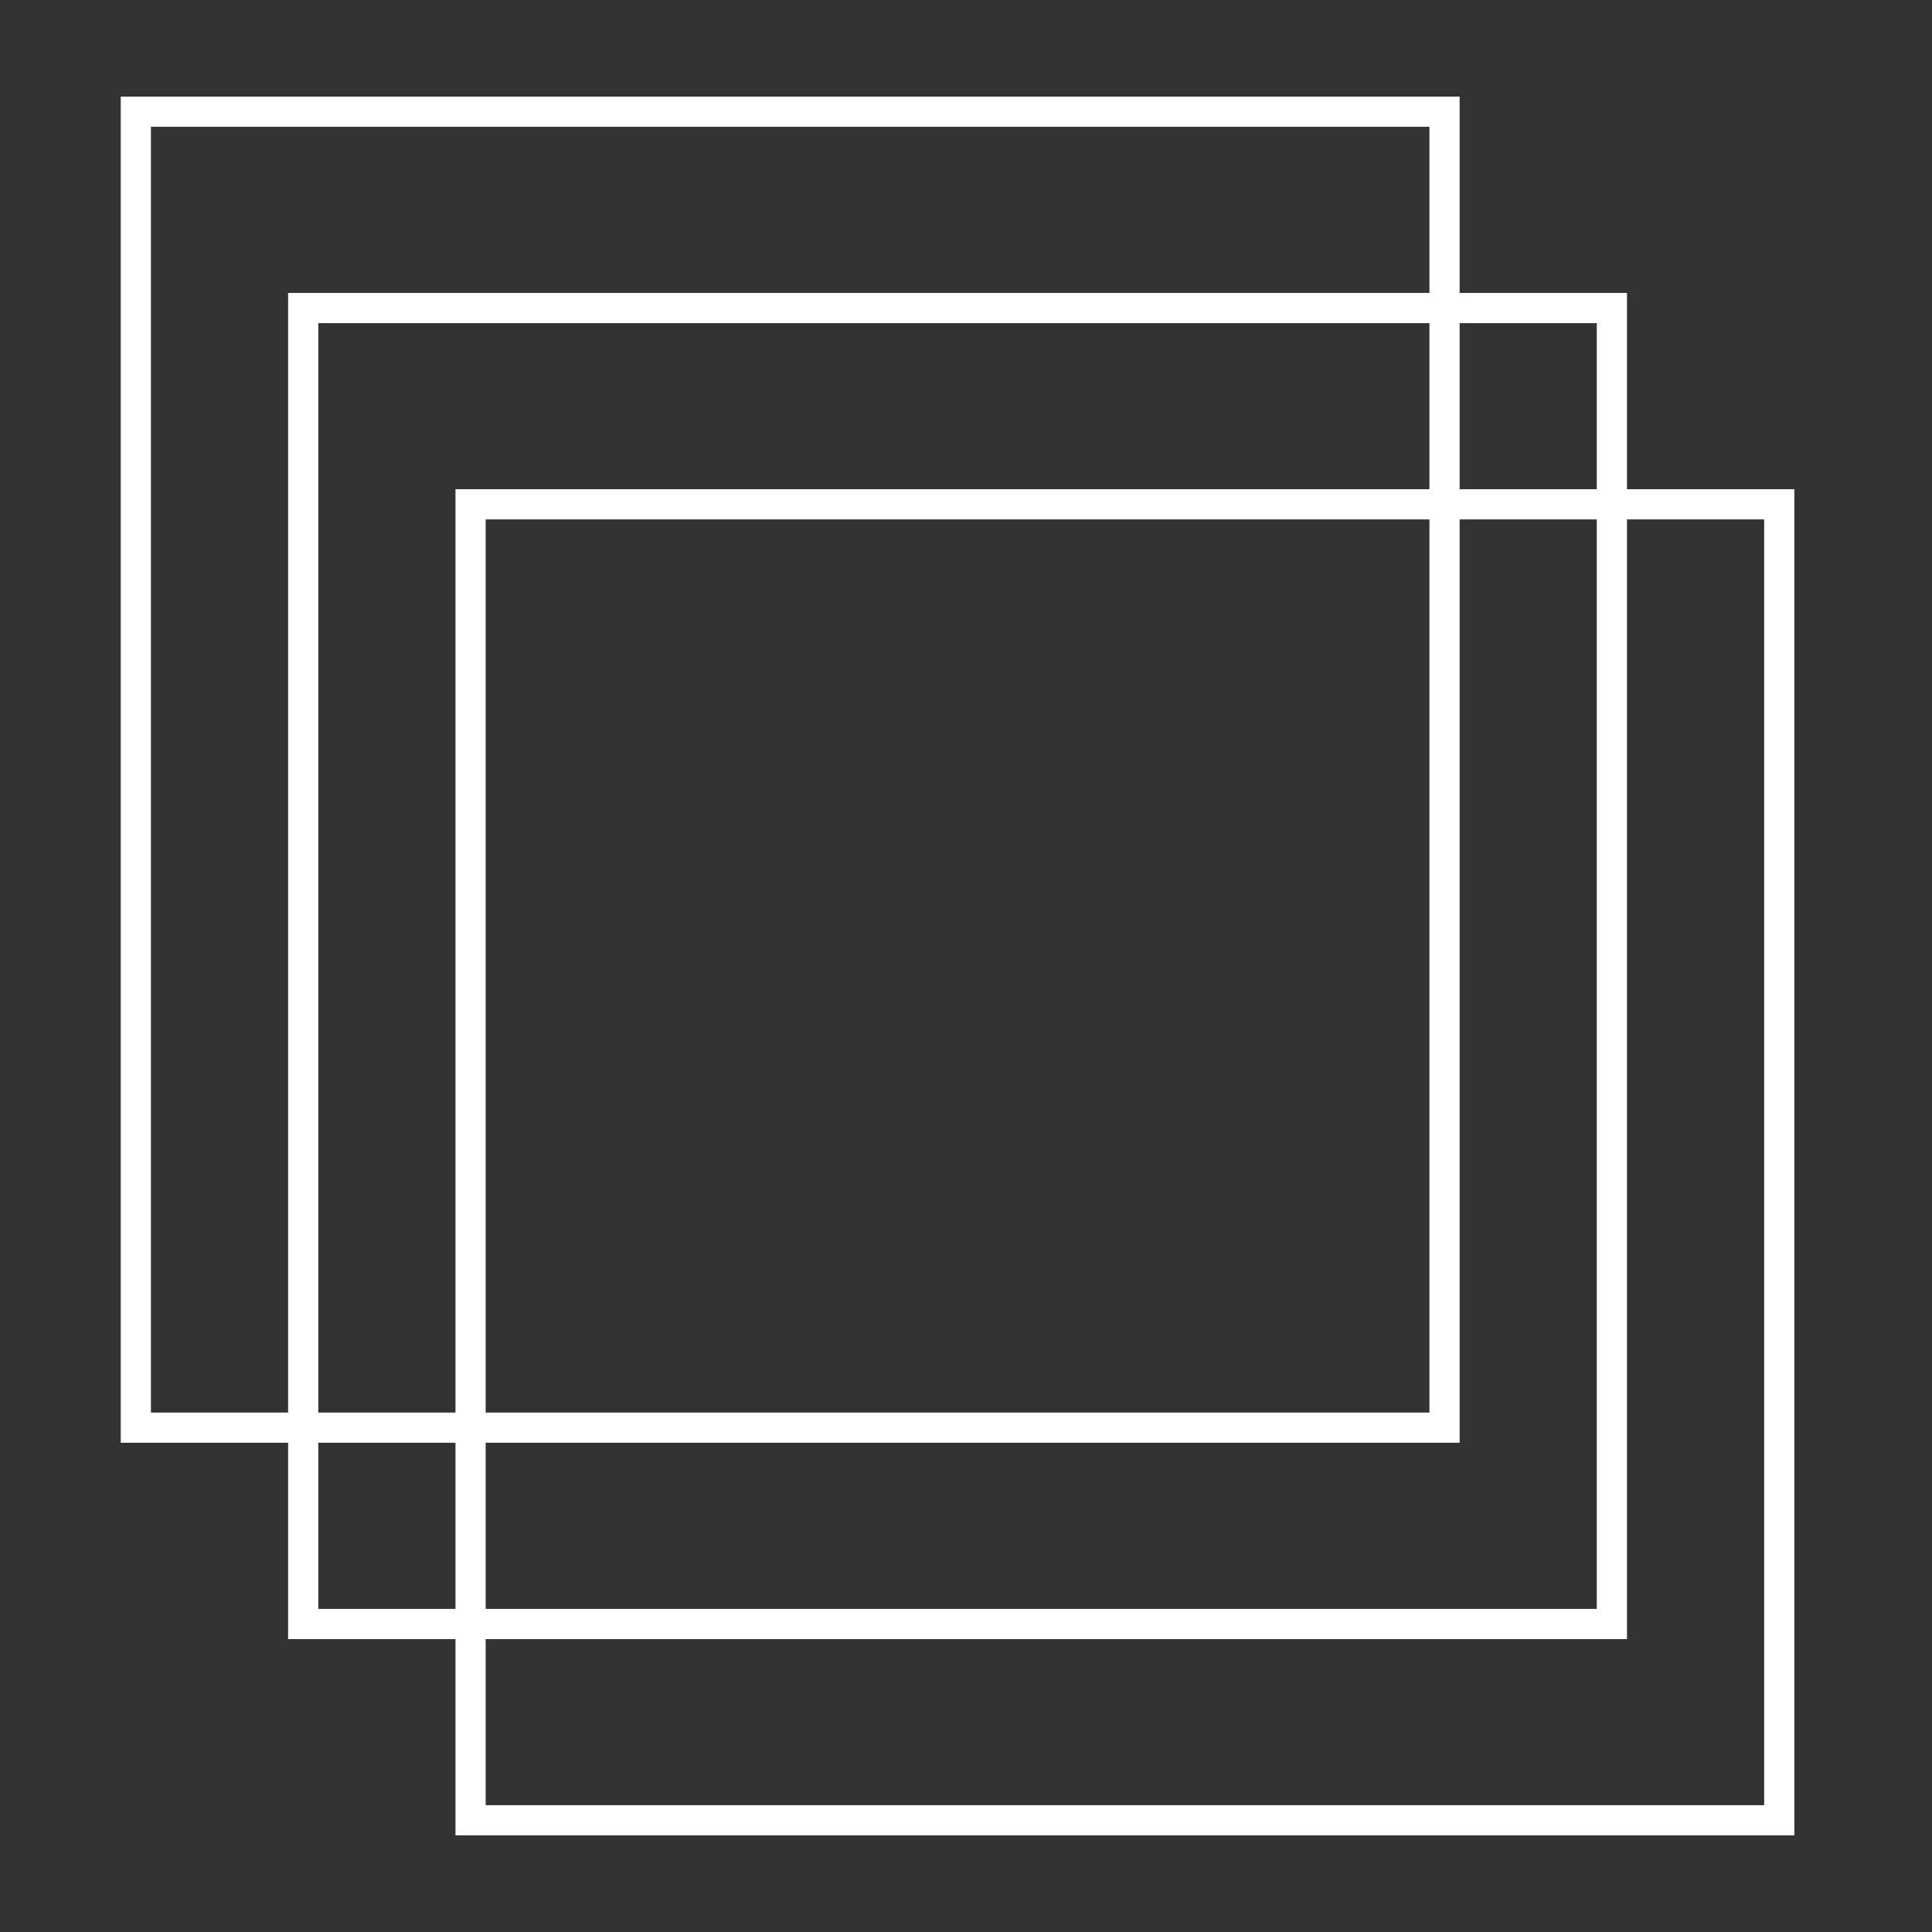
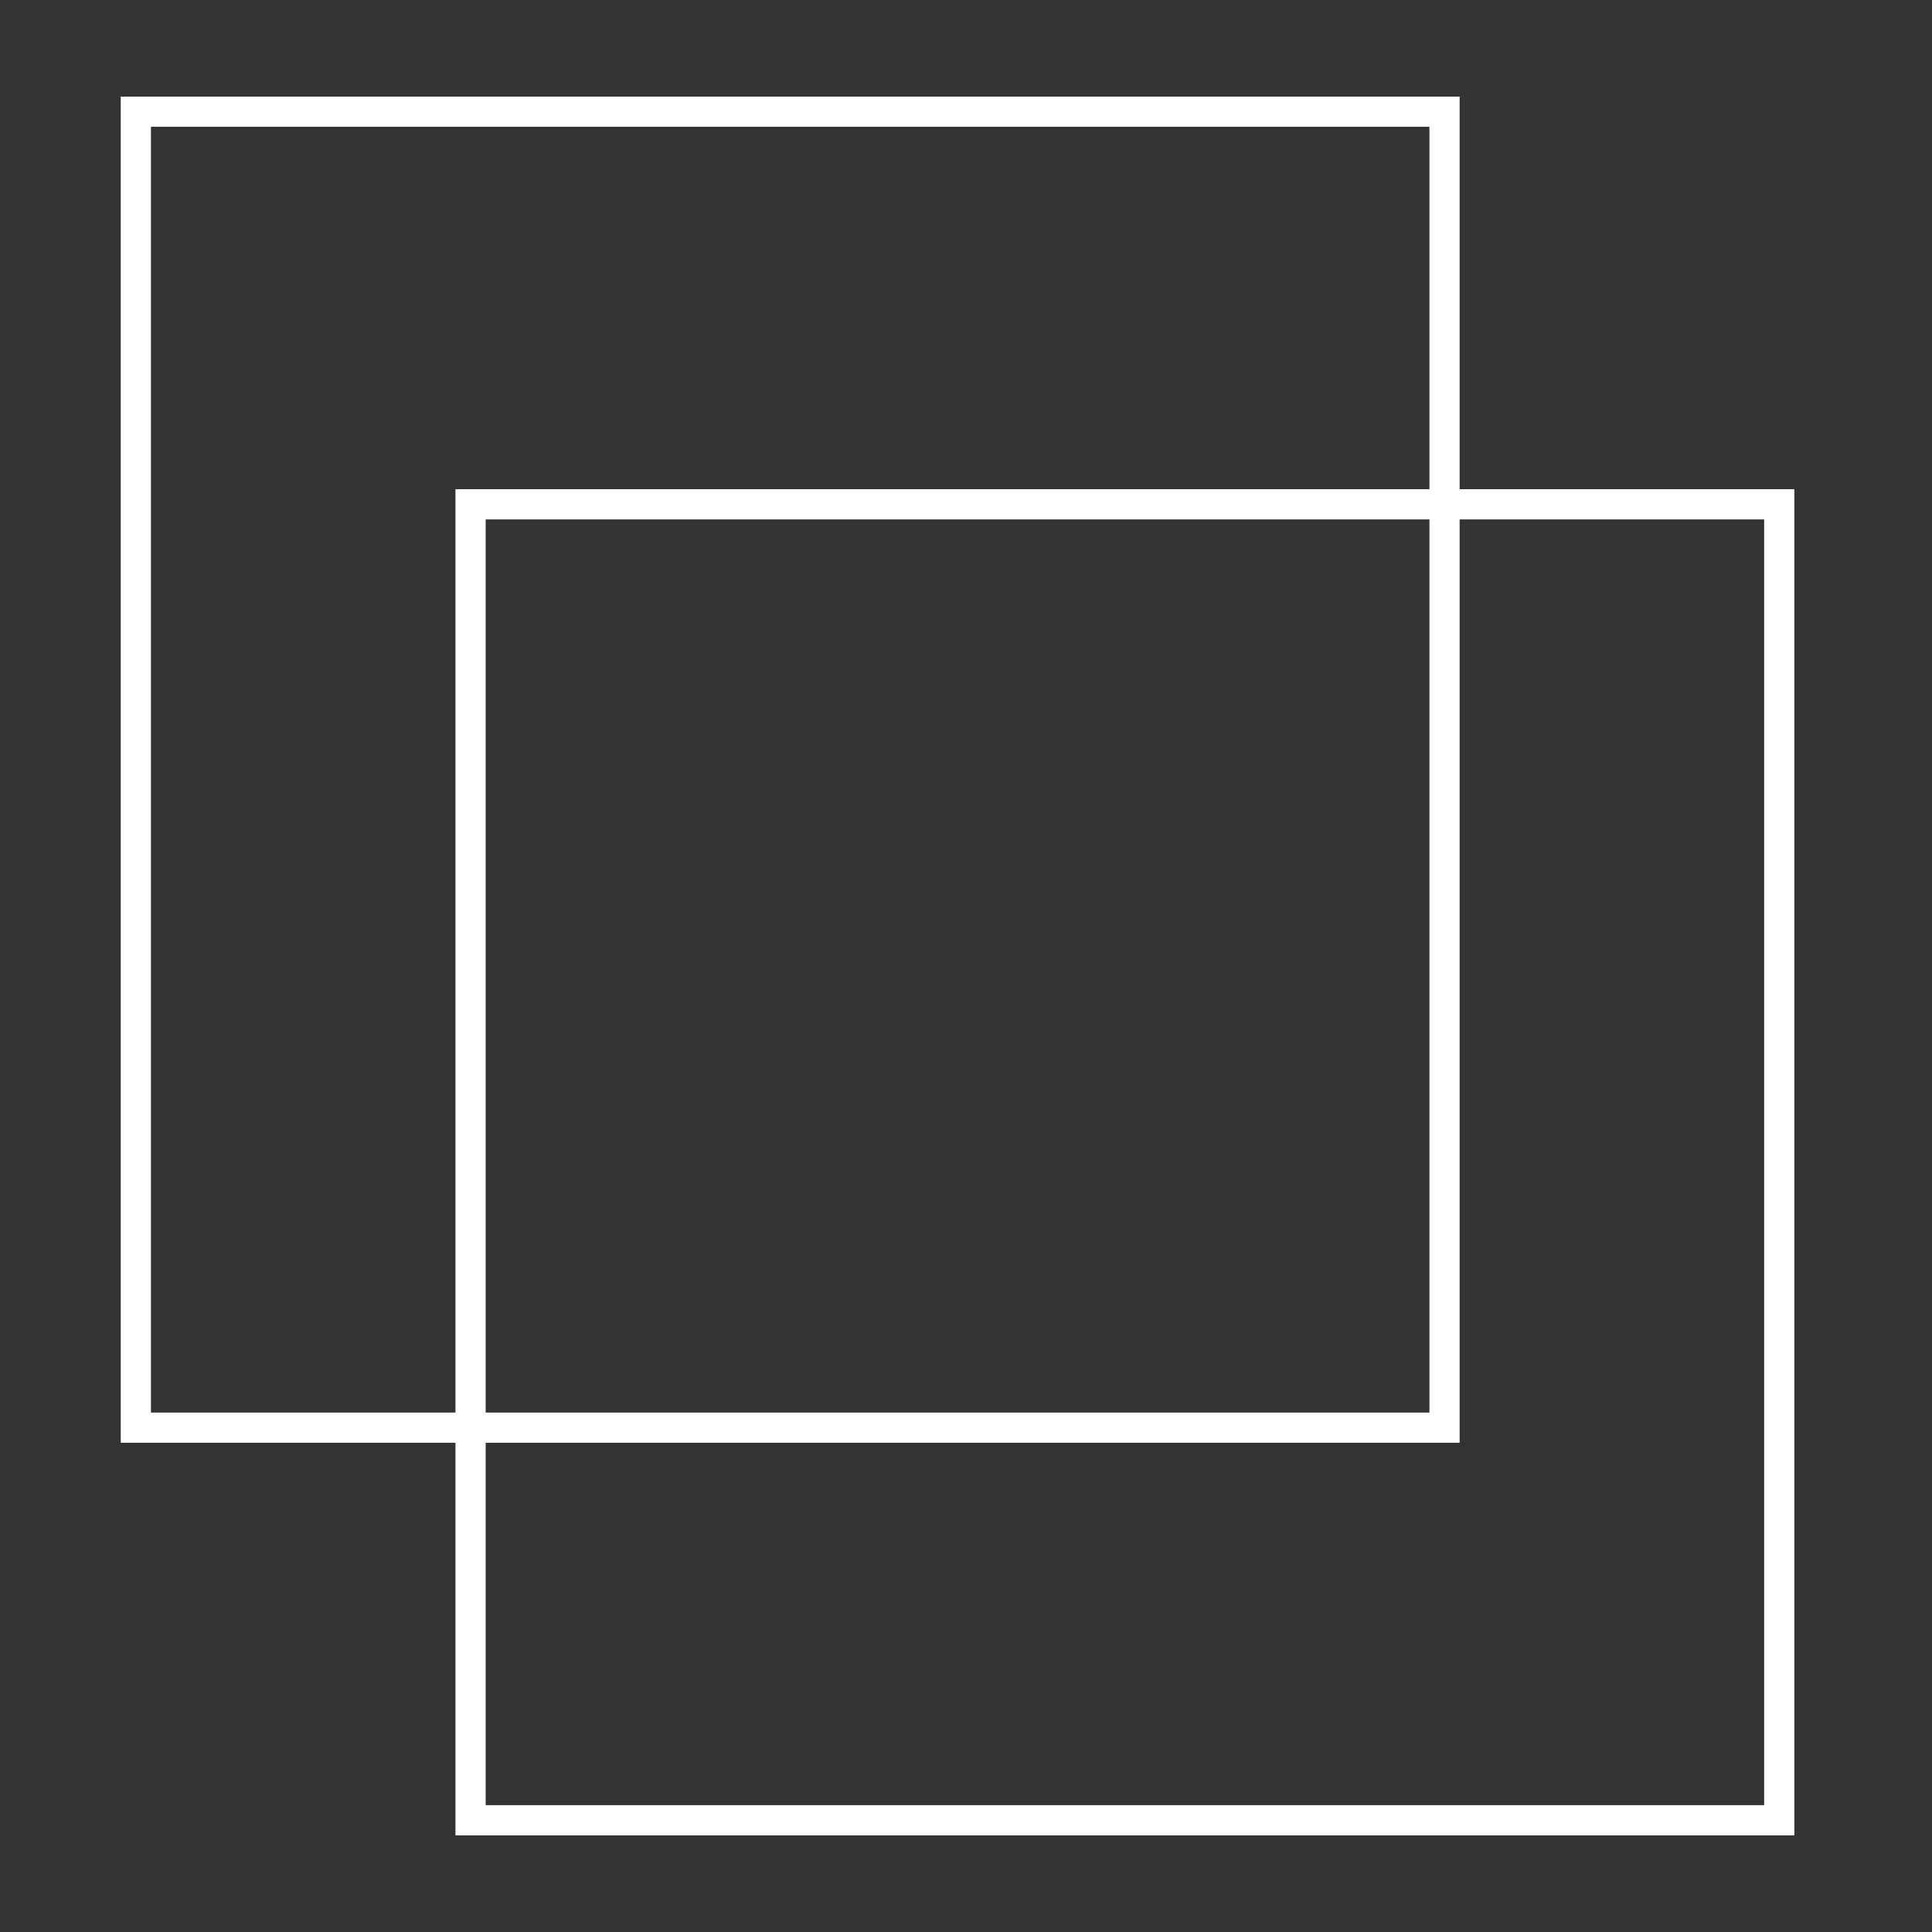
<svg xmlns="http://www.w3.org/2000/svg" width="64" height="64" viewBox="0 0 64 64" fill="none">
  <rect x="0" y="0" width="64" height="64" fill="#333333" stroke="none" />
  <rect x="4.5" y="3.7" width="43.352" height="43.593" stroke="white" />
-   <rect x="-0.5" y="0.5" width="43.352" height="43.593" transform="matrix(-1 0 0 1 52.896 9.704)" stroke="white" />
  <rect x="15.588" y="16.706" width="43.352" height="43.593" stroke="white" />
</svg>